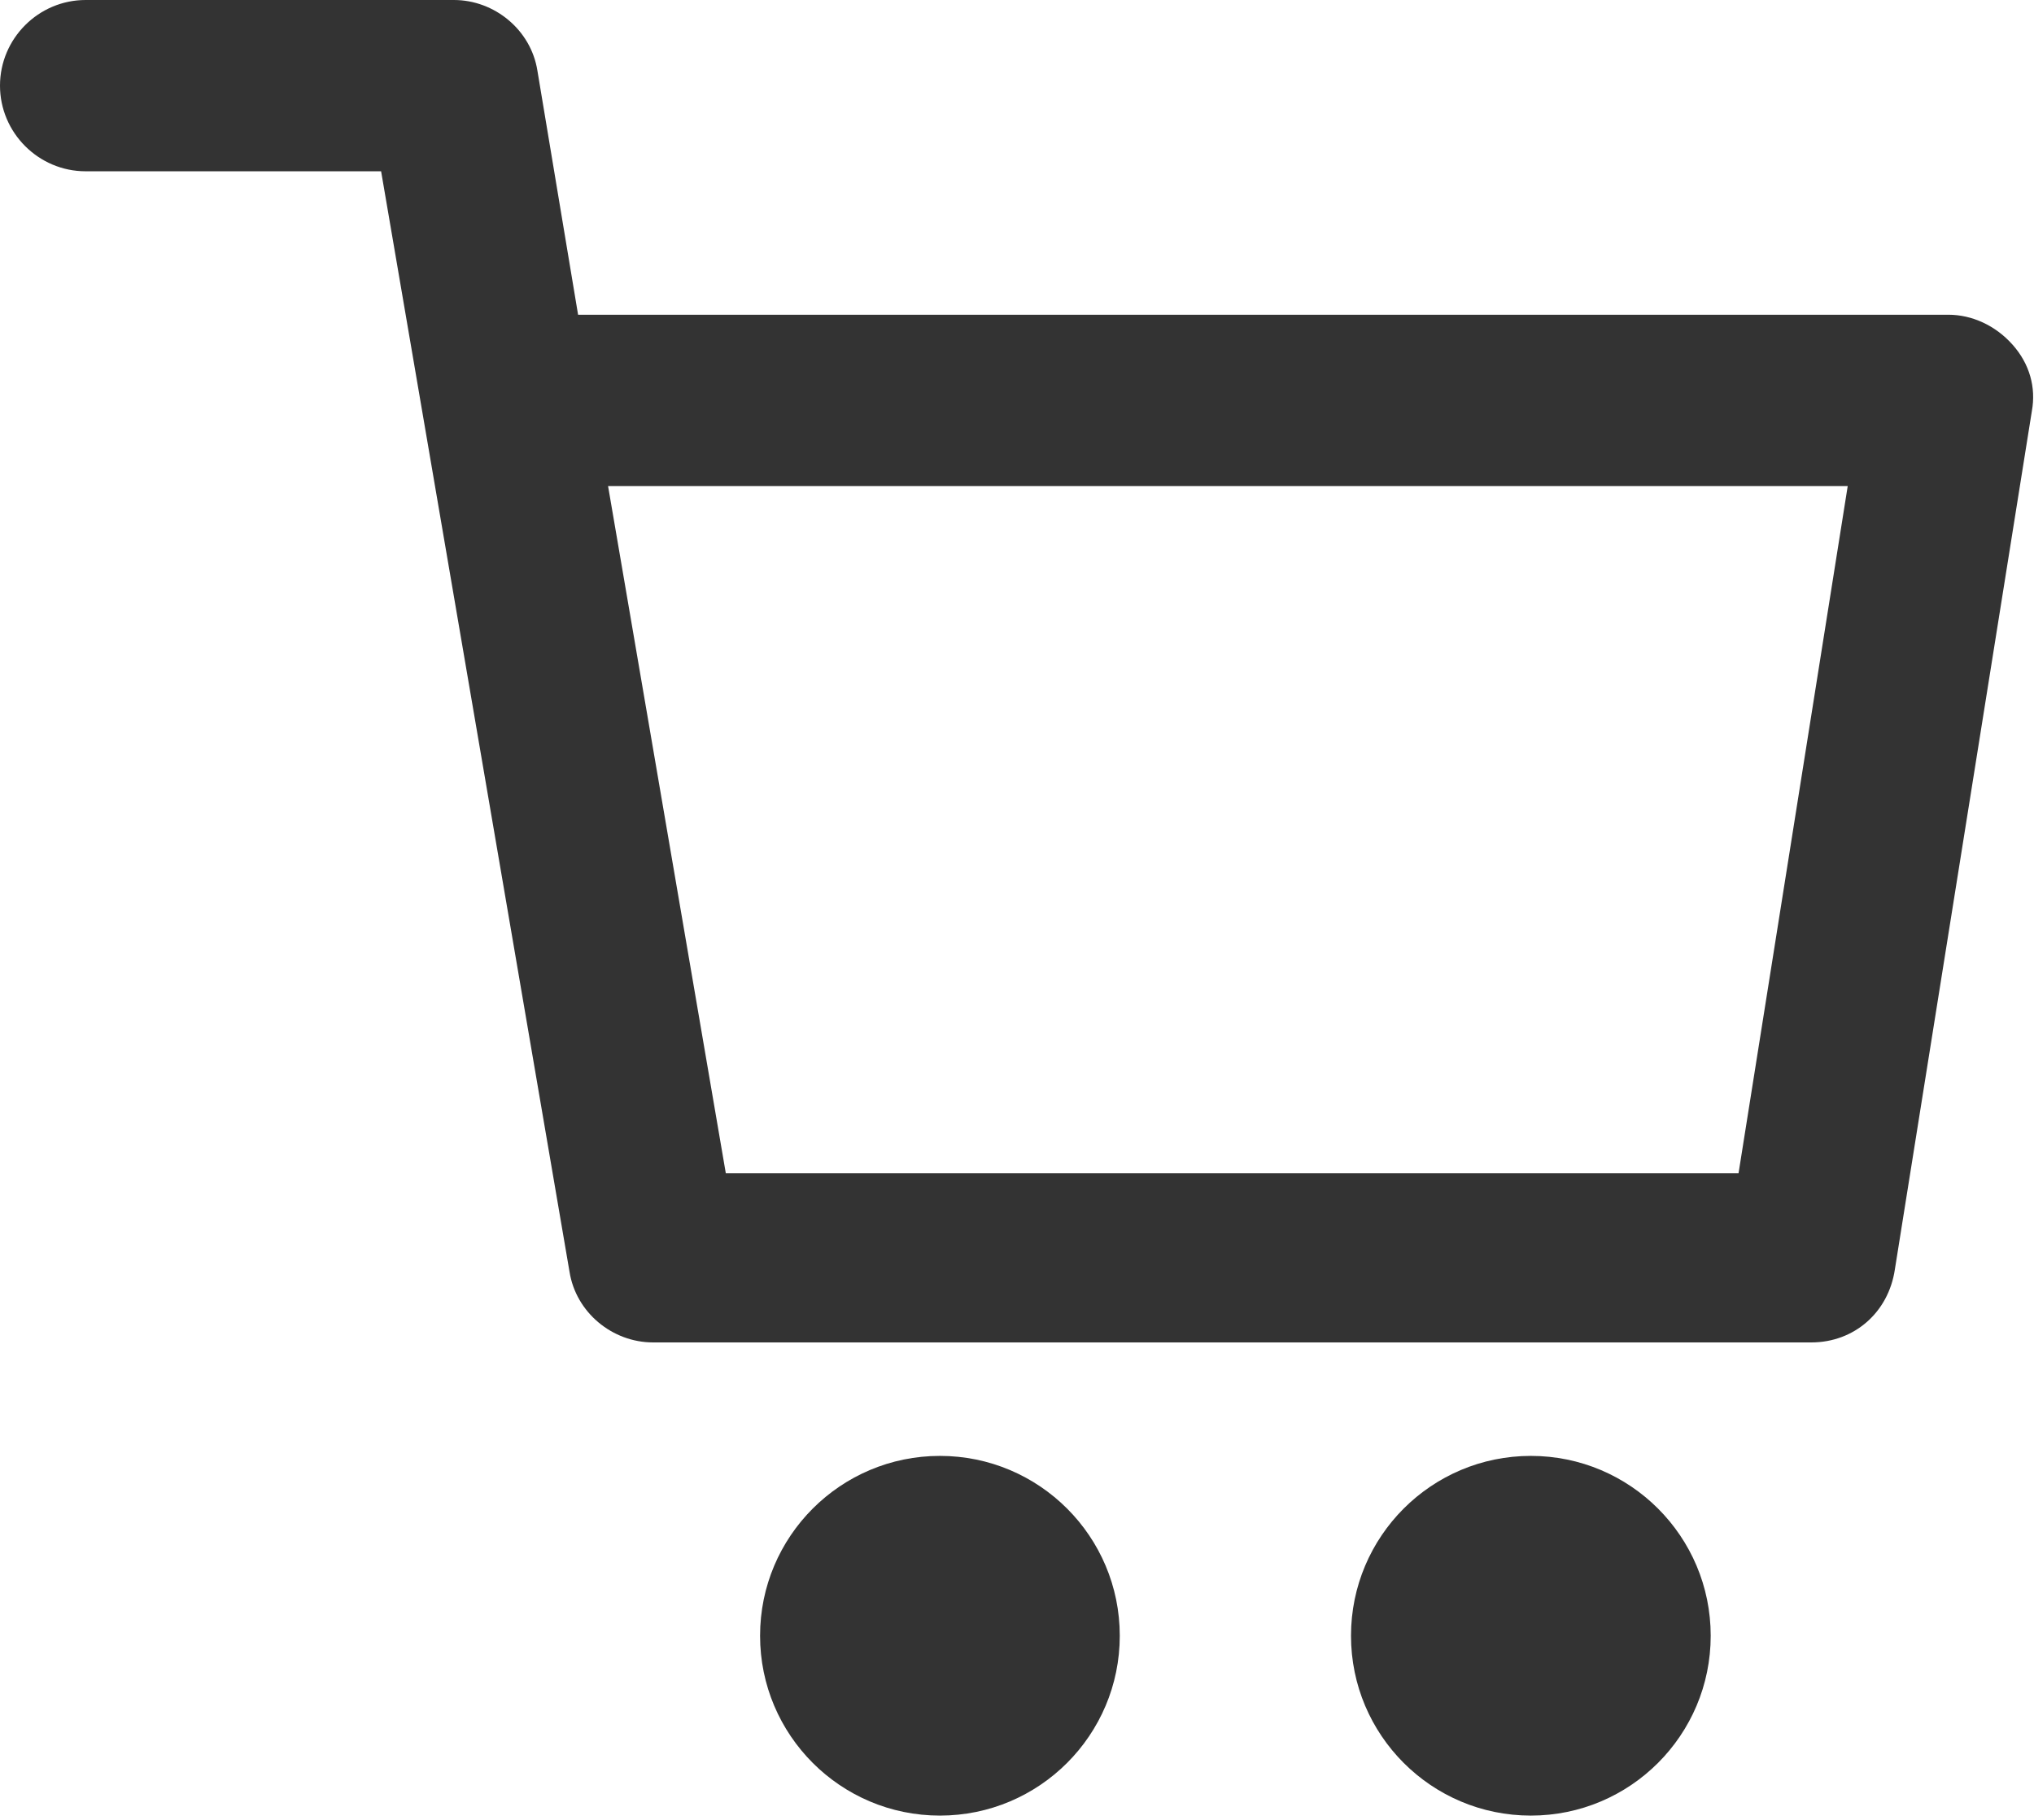
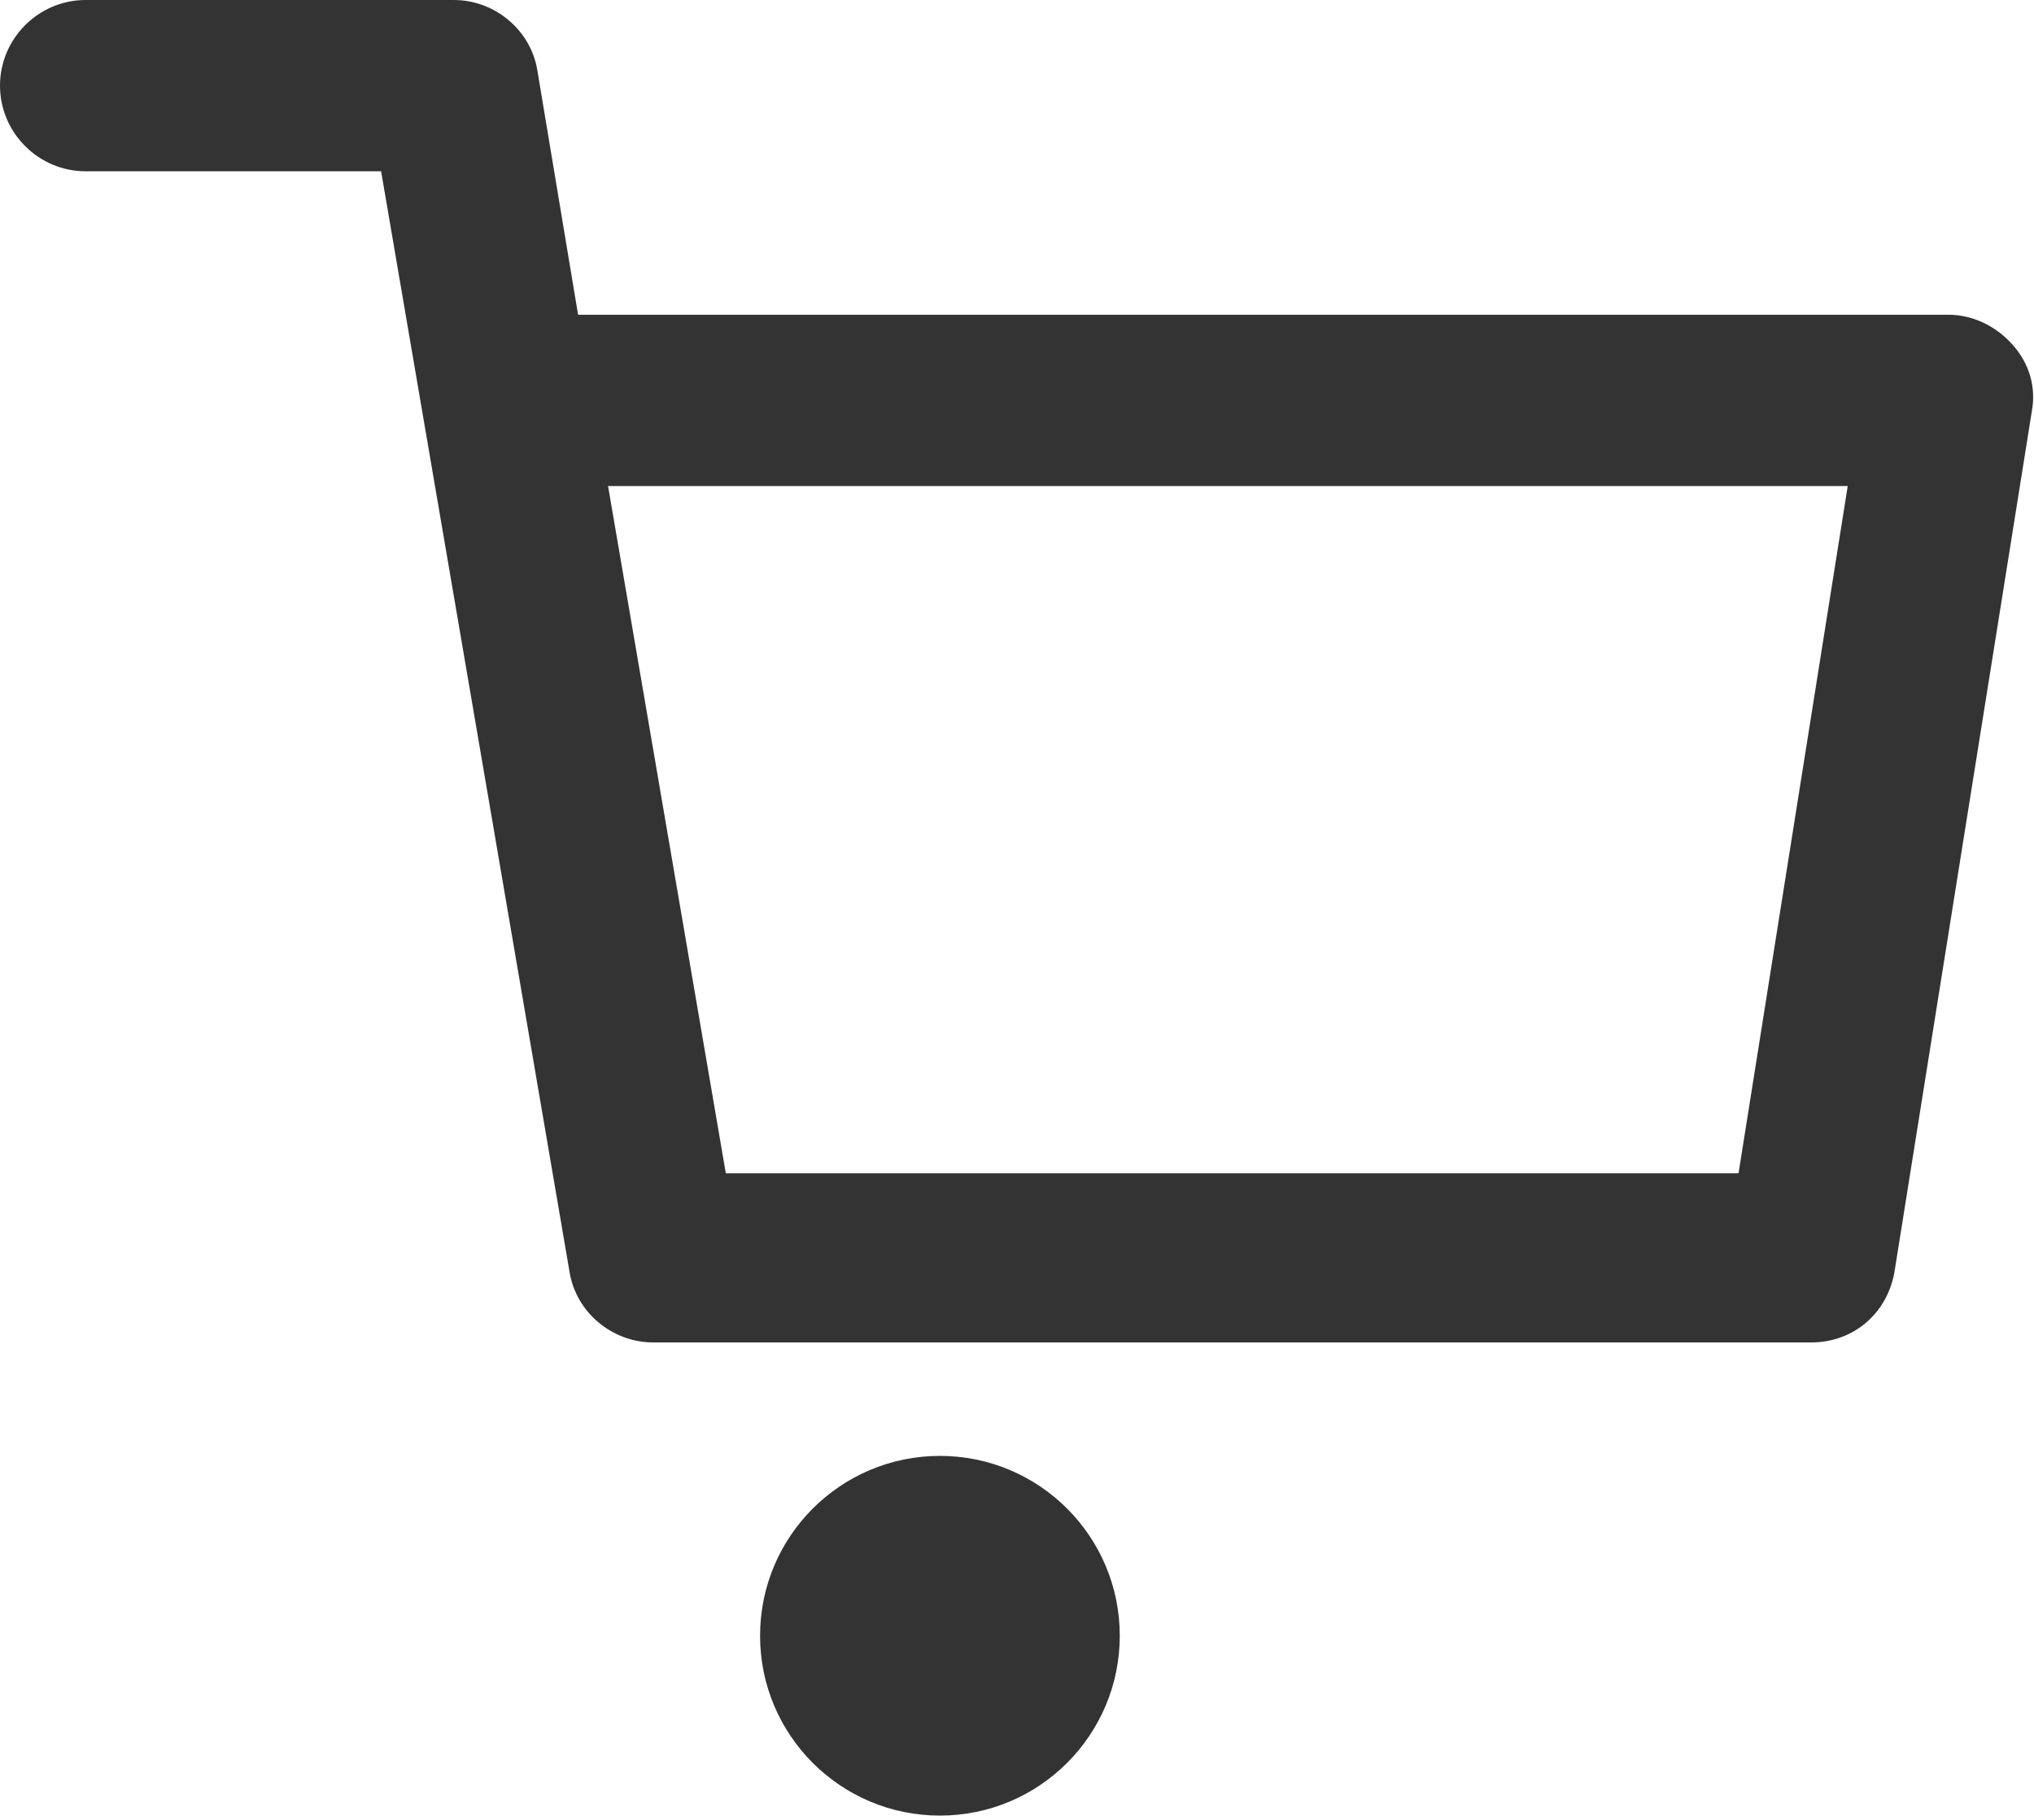
<svg xmlns="http://www.w3.org/2000/svg" width="19px" height="17px" viewBox="0 0 19 17" version="1.1">
  <title>Icon/cart/empty</title>
  <g id="Symbols" stroke="none" stroke-width="1" fill="none" fill-rule="evenodd">
    <g id="navigation/top-nav" transform="translate(-1378, -21)" fill="#333333" fill-rule="nonzero">
      <g id="Group" transform="translate(1378, 21)">
        <path d="M18.8,3.22 C18.64,3.04 18.42,2.94 18.2,2.94 L5.4,2.94 L5.02,0.66 C4.96,0.28 4.62,-4.4408921e-15 4.24,-4.4408921e-15 L0.8,-4.4408921e-15 C0.36,-4.4408921e-15 9.23705556e-14,0.36 9.23705556e-14,0.8 C9.23705556e-14,1.24 0.36,1.6 0.8,1.6 L3.56,1.6 L5.32,11.88 C5.38,12.26 5.72,12.54 6.1,12.54 L16.92,12.54 C17.32,12.54 17.64,12.26 17.7,11.86 L18.98,3.84 C19.02,3.62 18.96,3.4 18.8,3.22 Z M16.24,10.96 L6.78,10.96 L5.68,4.54 L17.26,4.54 L16.24,10.96 Z" id="Shape" />
        <circle id="Oval" cx="8.78" cy="15.28" r="1.68" />
-         <circle id="Oval" cx="14.3" cy="15.28" r="1.68" />
      </g>
    </g>
  </g>
</svg>